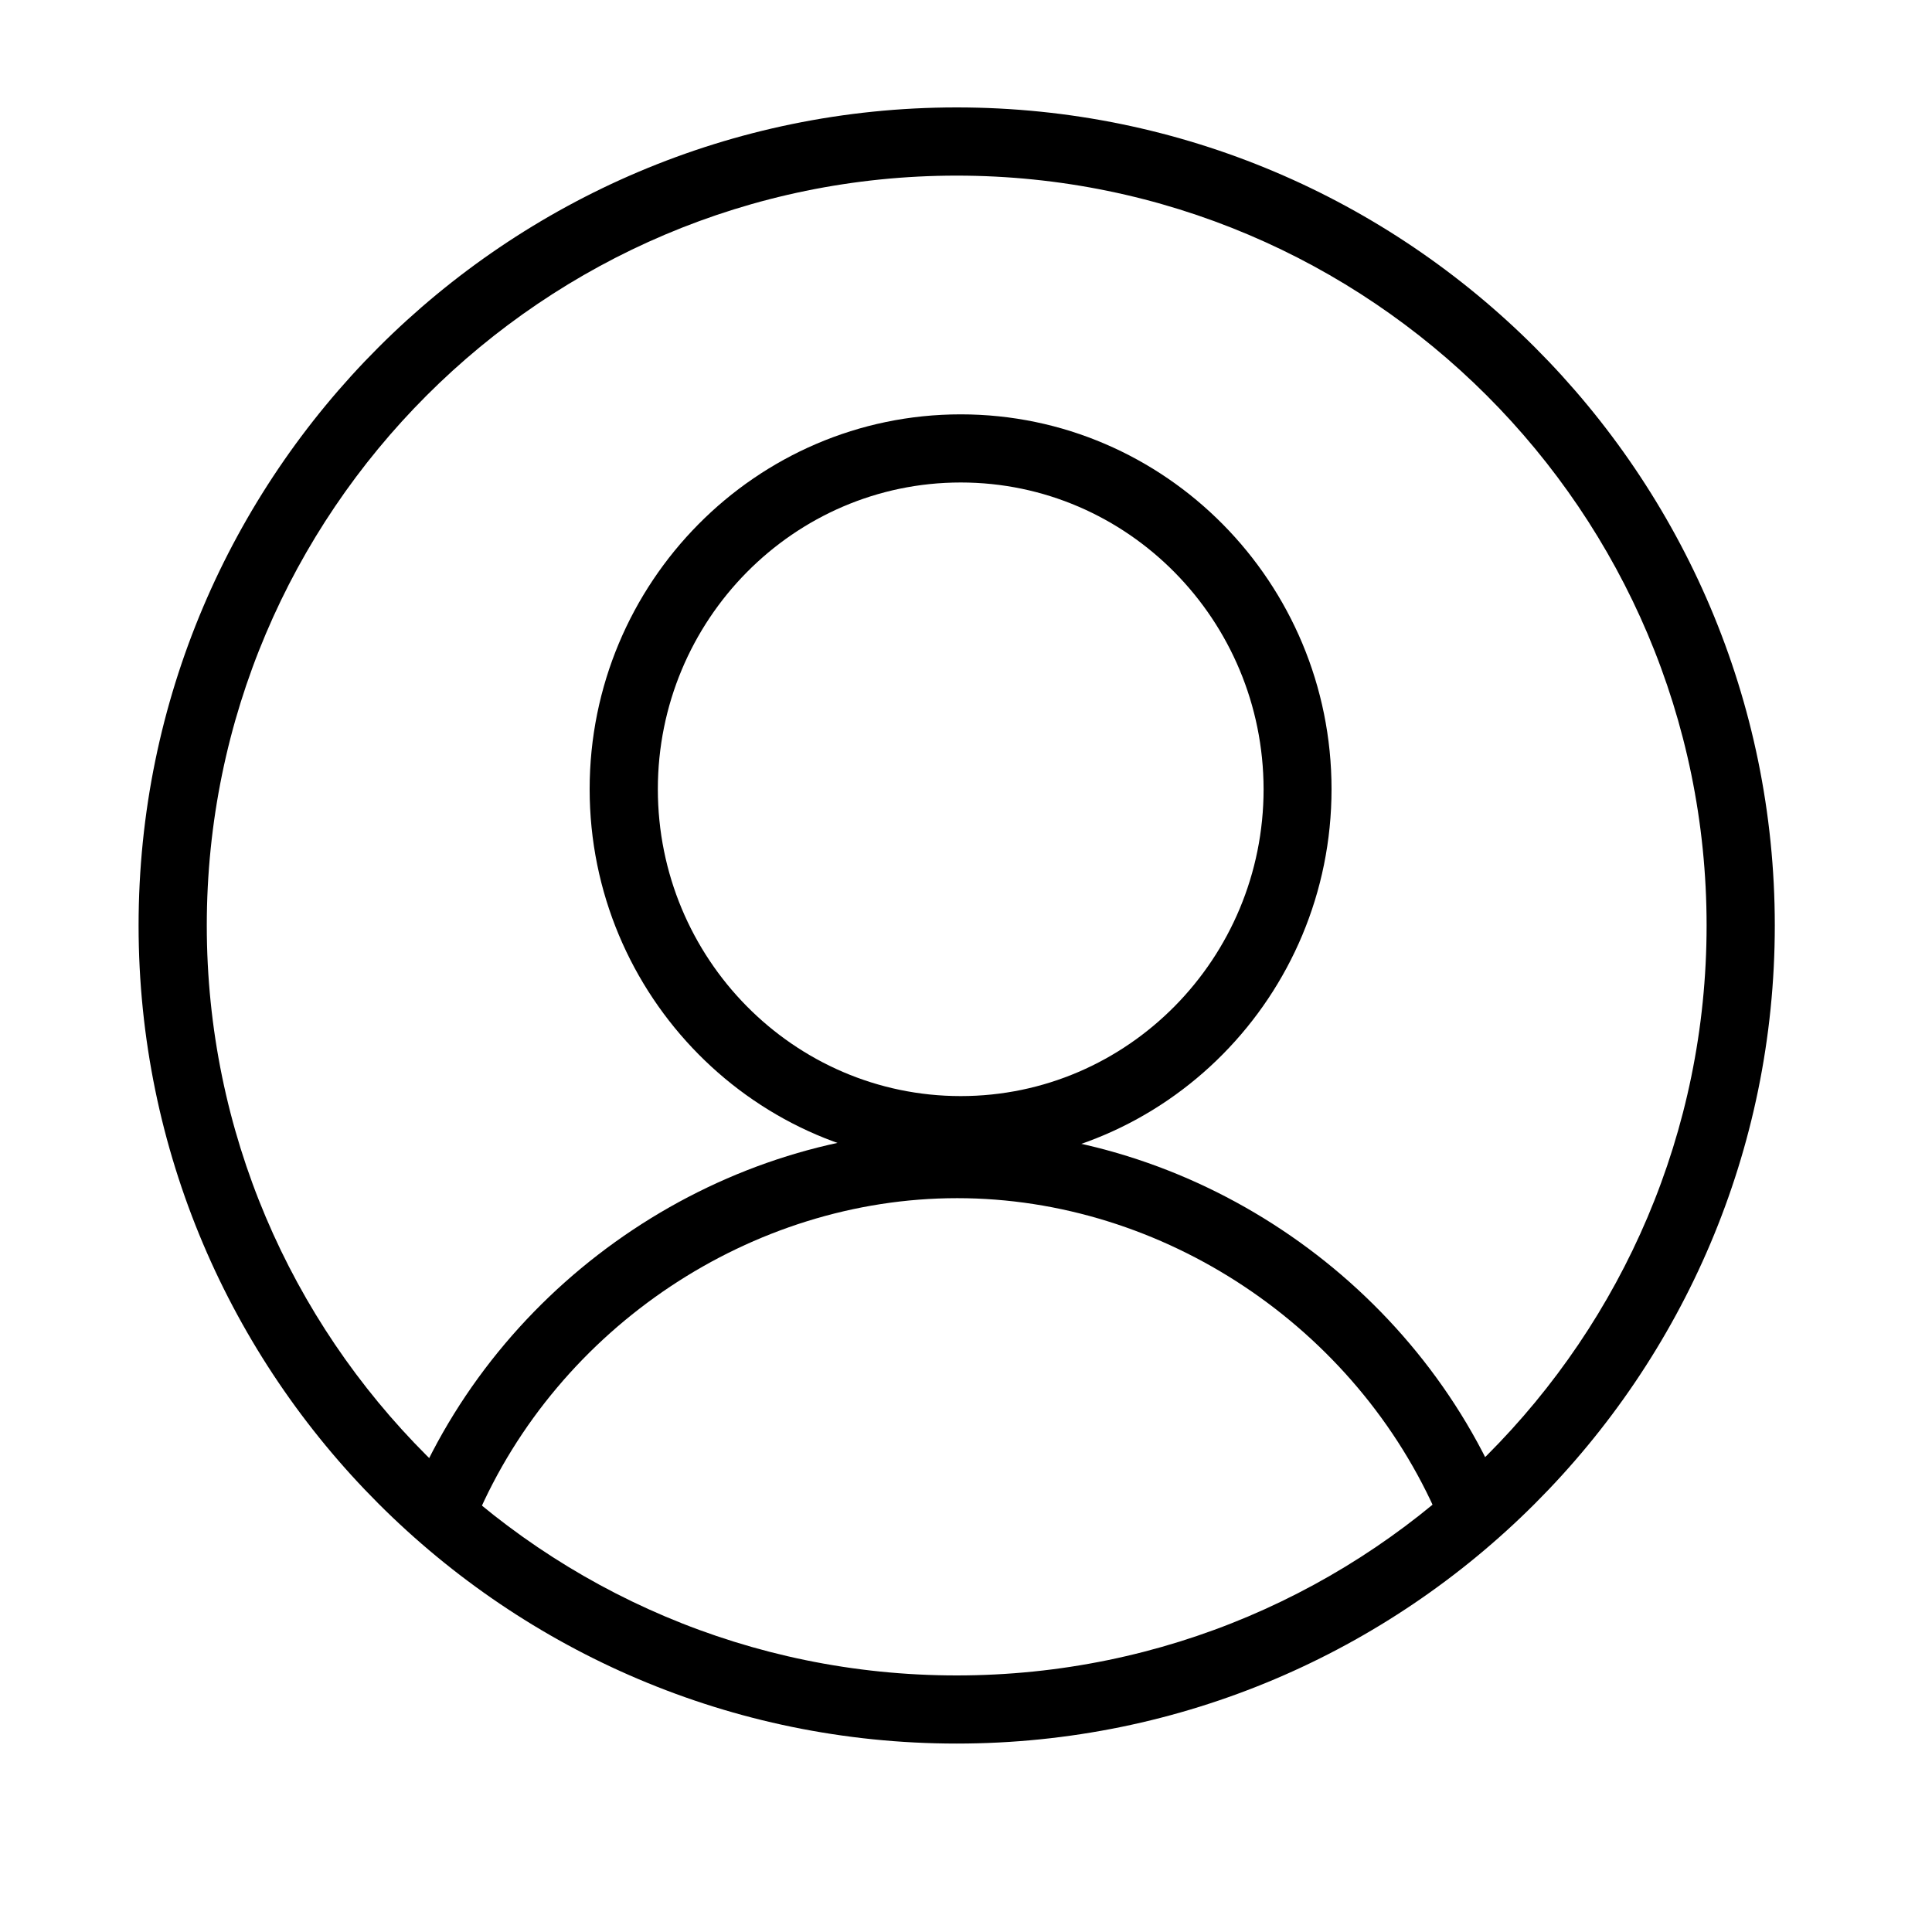
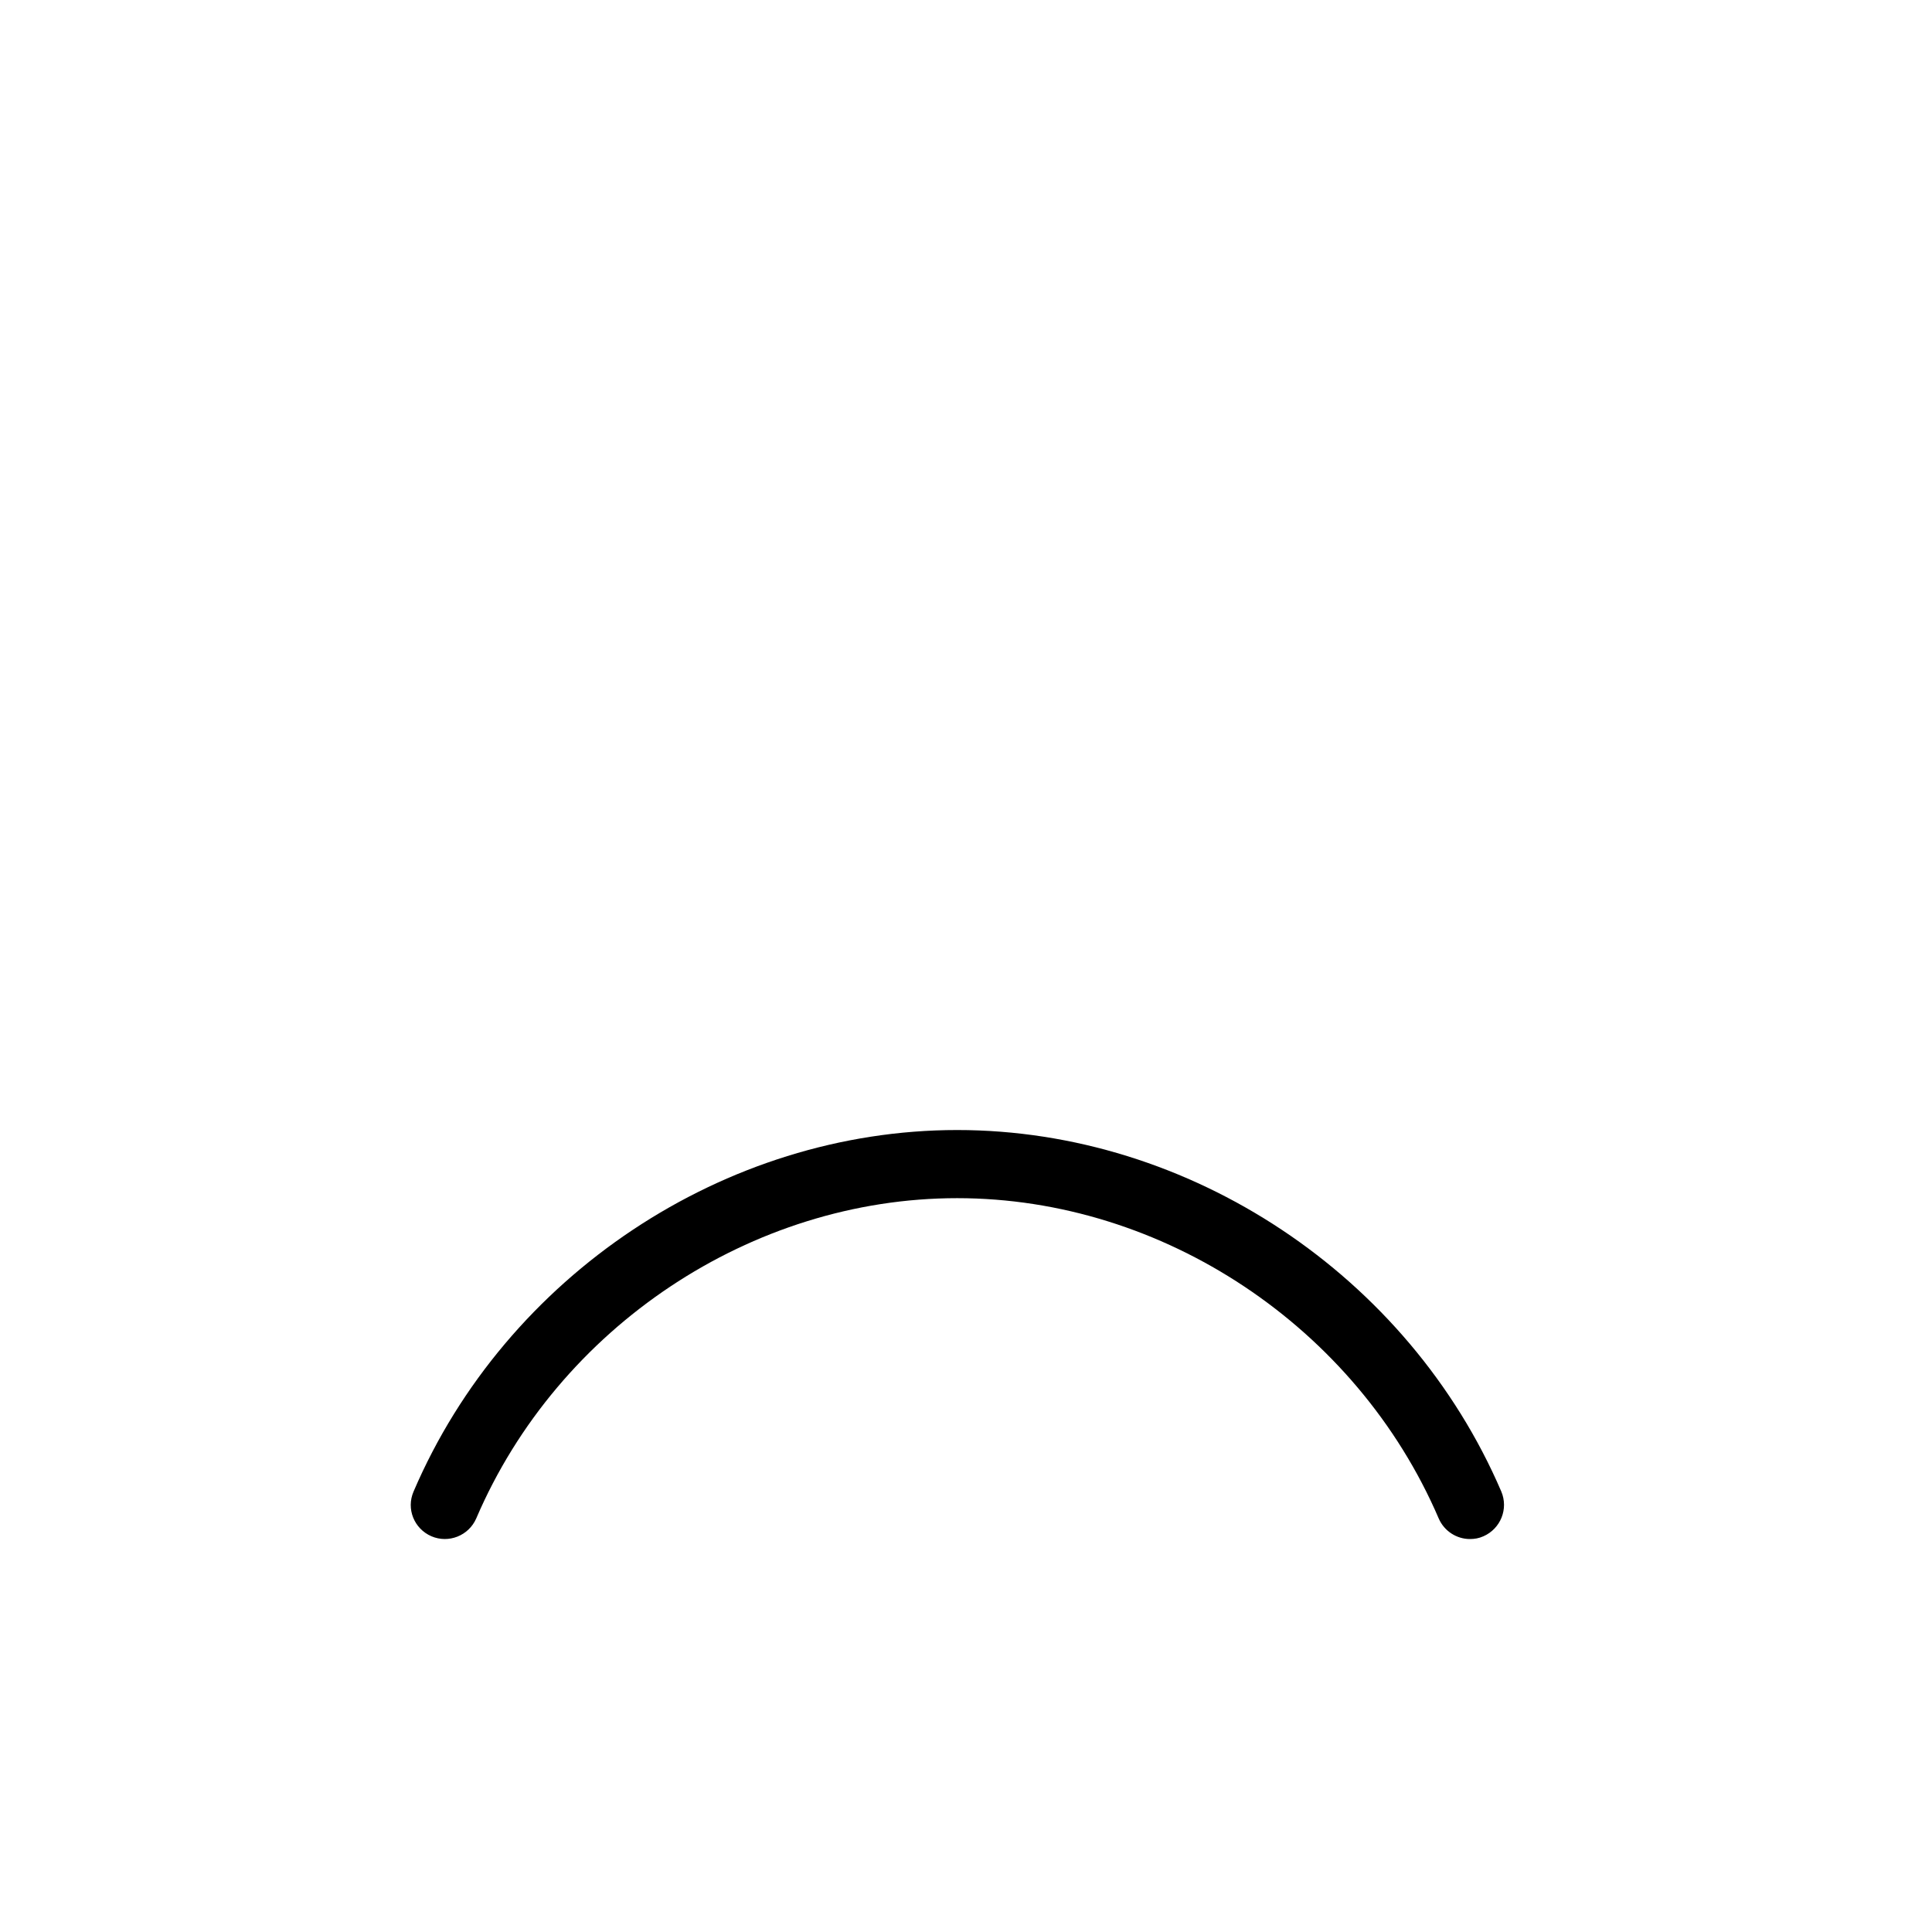
<svg xmlns="http://www.w3.org/2000/svg" width="40" zoomAndPan="magnify" viewBox="0 0 30 30" height="40" preserveAspectRatio="xMidYMid meet" version="1.0">
  <defs>
    <clipPath id="df65db5d4b">
-       <path d="M 2.152 1.668 L 27.555 1.668 L 27.555 27.074 L 2.152 27.074 Z M 2.152 1.668 " clip-rule="nonzero" />
-     </clipPath>
+       </clipPath>
  </defs>
  <g clip-path="url(#df65db5d4b)">
-     <path fill="#000000" d="M 14.855 27.074 C 7.852 27.074 2.152 21.375 2.152 14.371 C 2.152 7.367 7.852 1.668 14.855 1.668 C 21.859 1.668 27.559 7.367 27.559 14.371 C 27.559 21.375 21.859 27.074 14.855 27.074 Z M 14.855 2.727 C 8.434 2.727 3.211 7.949 3.211 14.371 C 3.211 20.793 8.434 26.016 14.855 26.016 C 21.277 26.016 26.5 20.793 26.5 14.371 C 26.5 7.949 21.277 2.727 14.855 2.727 Z M 14.855 2.727 " fill-opacity="1" fill-rule="nonzero" />
-   </g>
-   <path fill="#000000" d="M 14.918 18.078 C 11.742 18.078 9.156 15.465 9.156 12.254 C 9.156 9.047 11.738 6.434 14.918 6.434 C 18.094 6.434 20.676 9.047 20.676 12.254 C 20.676 15.465 18.094 18.078 14.918 18.078 Z M 14.918 7.492 C 12.324 7.492 10.215 9.629 10.215 12.254 C 10.215 14.883 12.324 17.02 14.918 17.02 C 17.512 17.02 19.621 14.883 19.621 12.254 C 19.617 9.629 17.512 7.492 14.918 7.492 Z M 14.918 7.492 " fill-opacity="1" fill-rule="nonzero" />
+     </g>
  <path fill="#000000" d="M 22.824 23.898 C 22.621 23.898 22.426 23.777 22.34 23.578 C 21.062 20.605 18.059 18.605 14.863 18.605 C 11.672 18.605 8.668 20.605 7.395 23.578 C 7.277 23.848 6.965 23.969 6.699 23.855 C 6.43 23.738 6.305 23.43 6.422 23.16 C 7.859 19.805 11.254 17.547 14.863 17.547 C 18.477 17.547 21.871 19.805 23.312 23.16 C 23.426 23.43 23.301 23.738 23.035 23.855 C 22.965 23.887 22.895 23.898 22.824 23.898 Z M 22.824 23.898 " fill-opacity="1" fill-rule="nonzero" />
</svg>